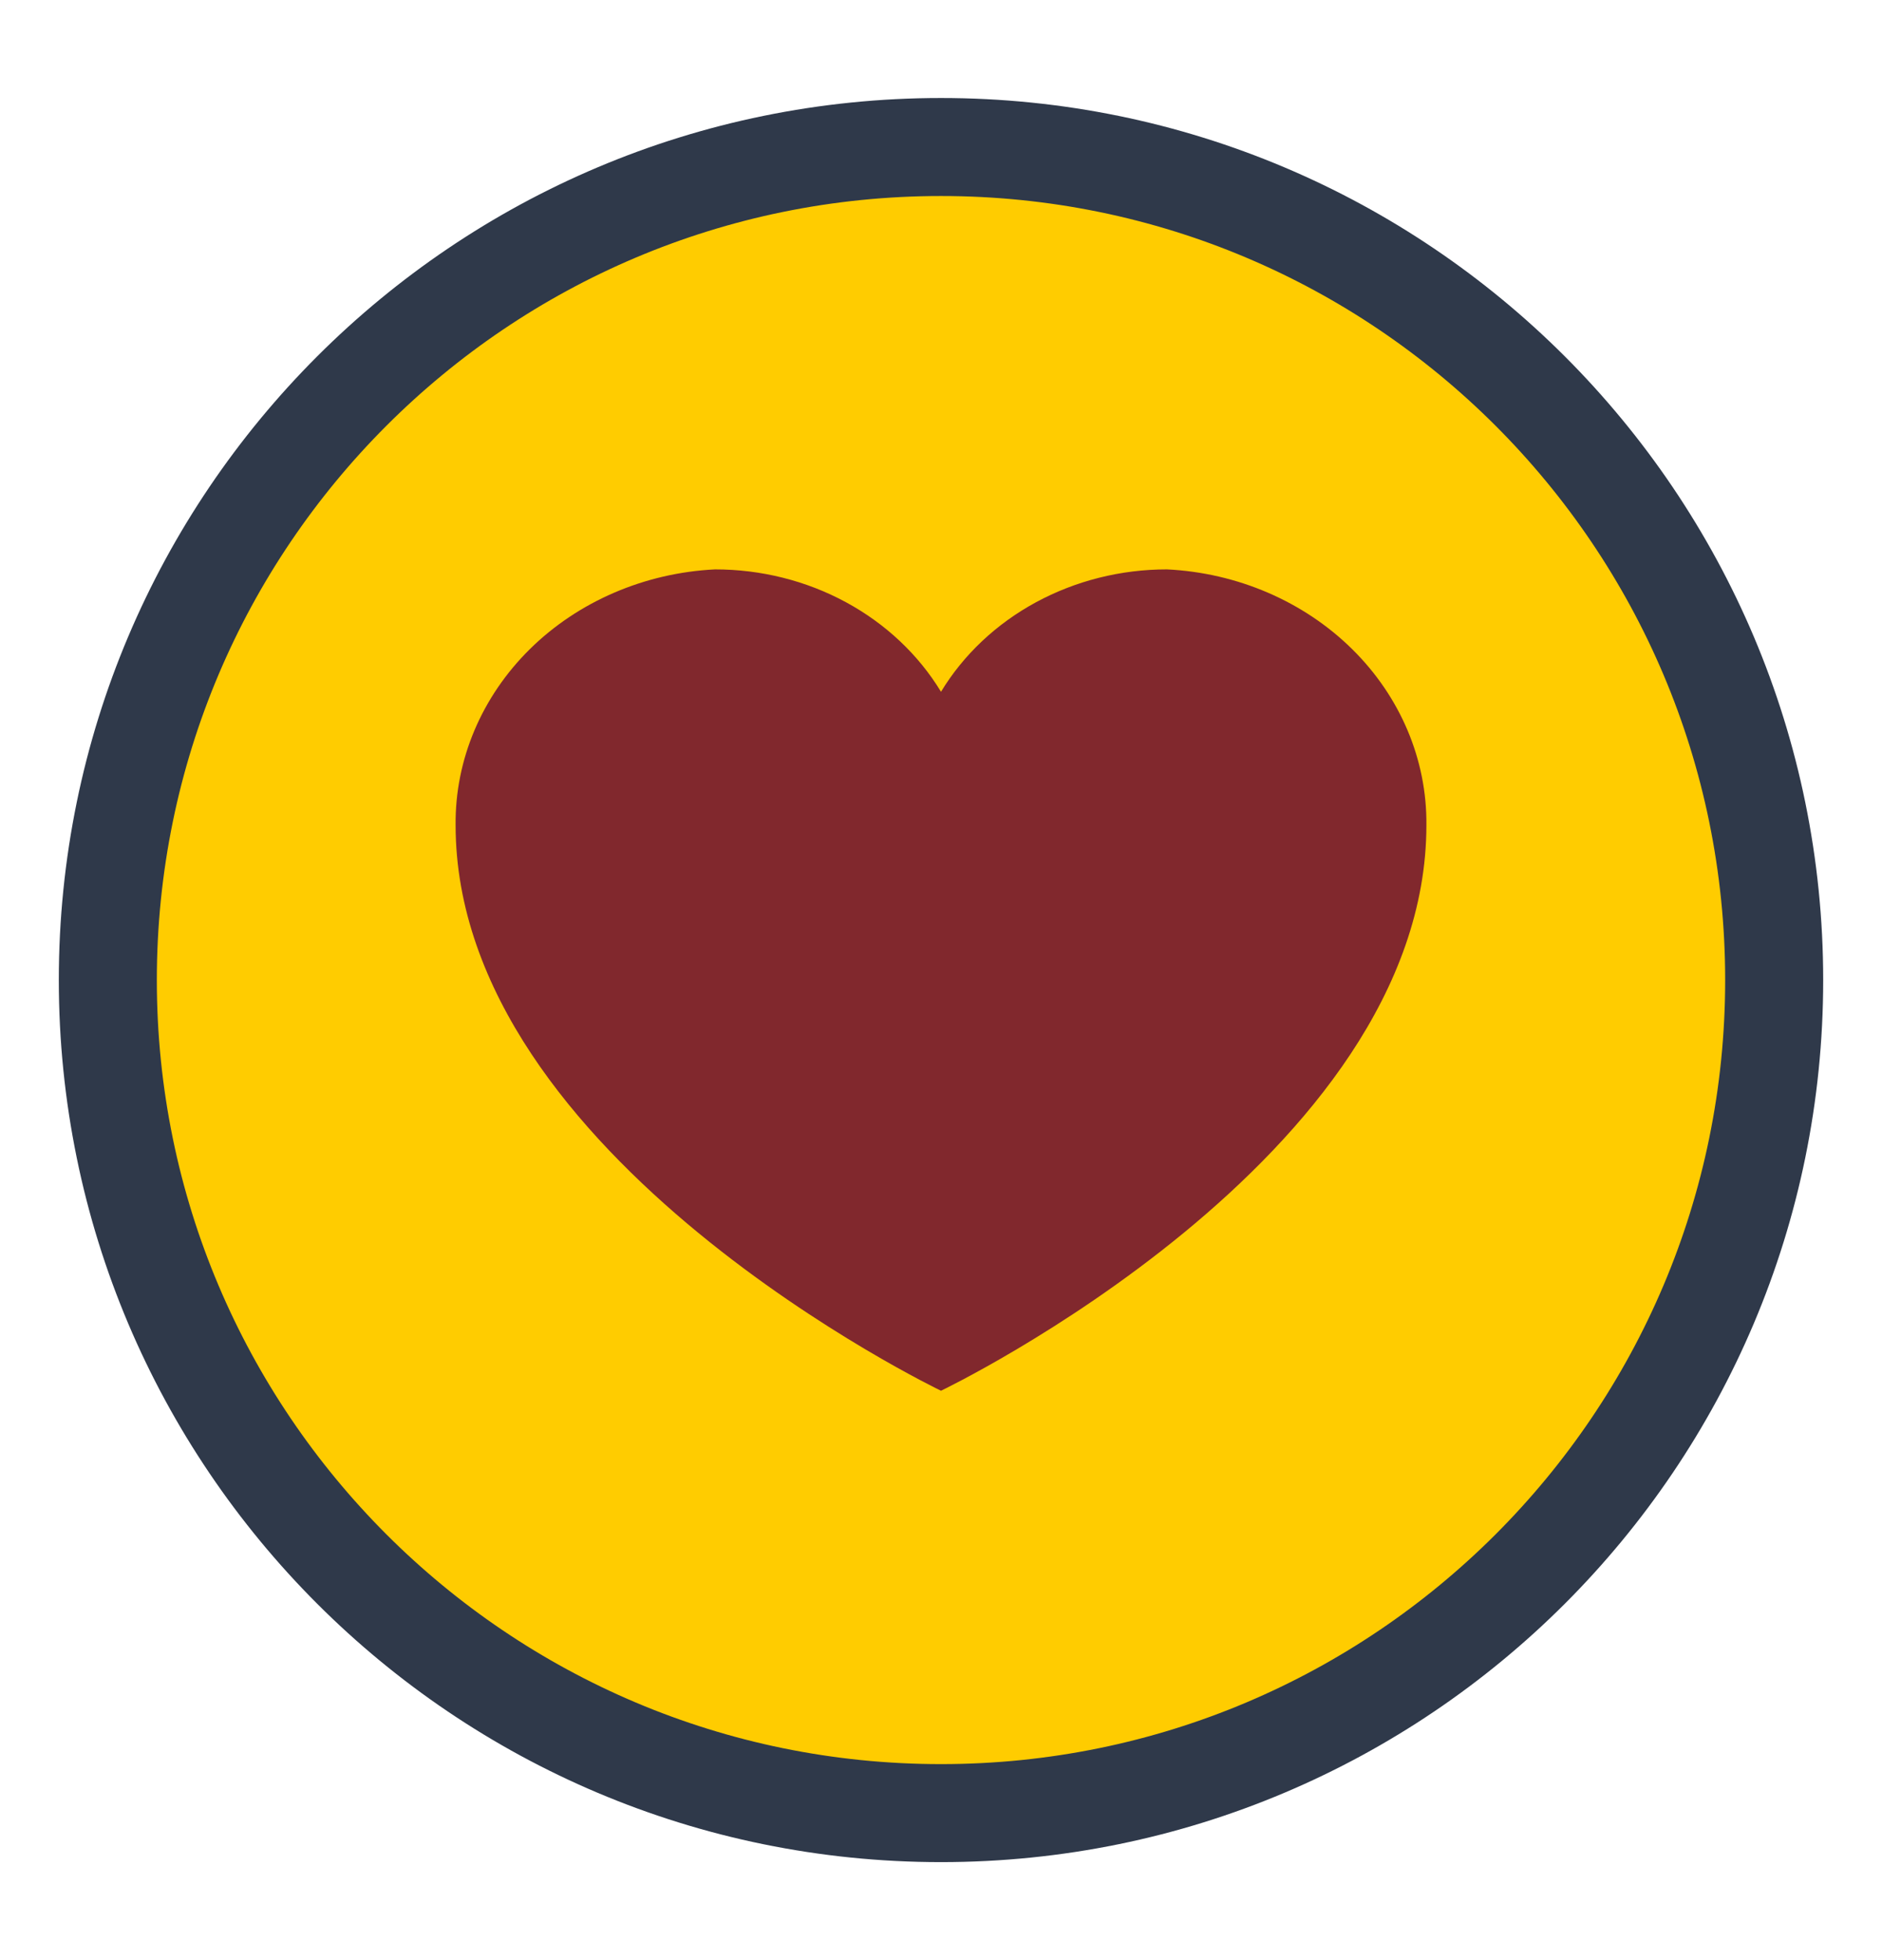
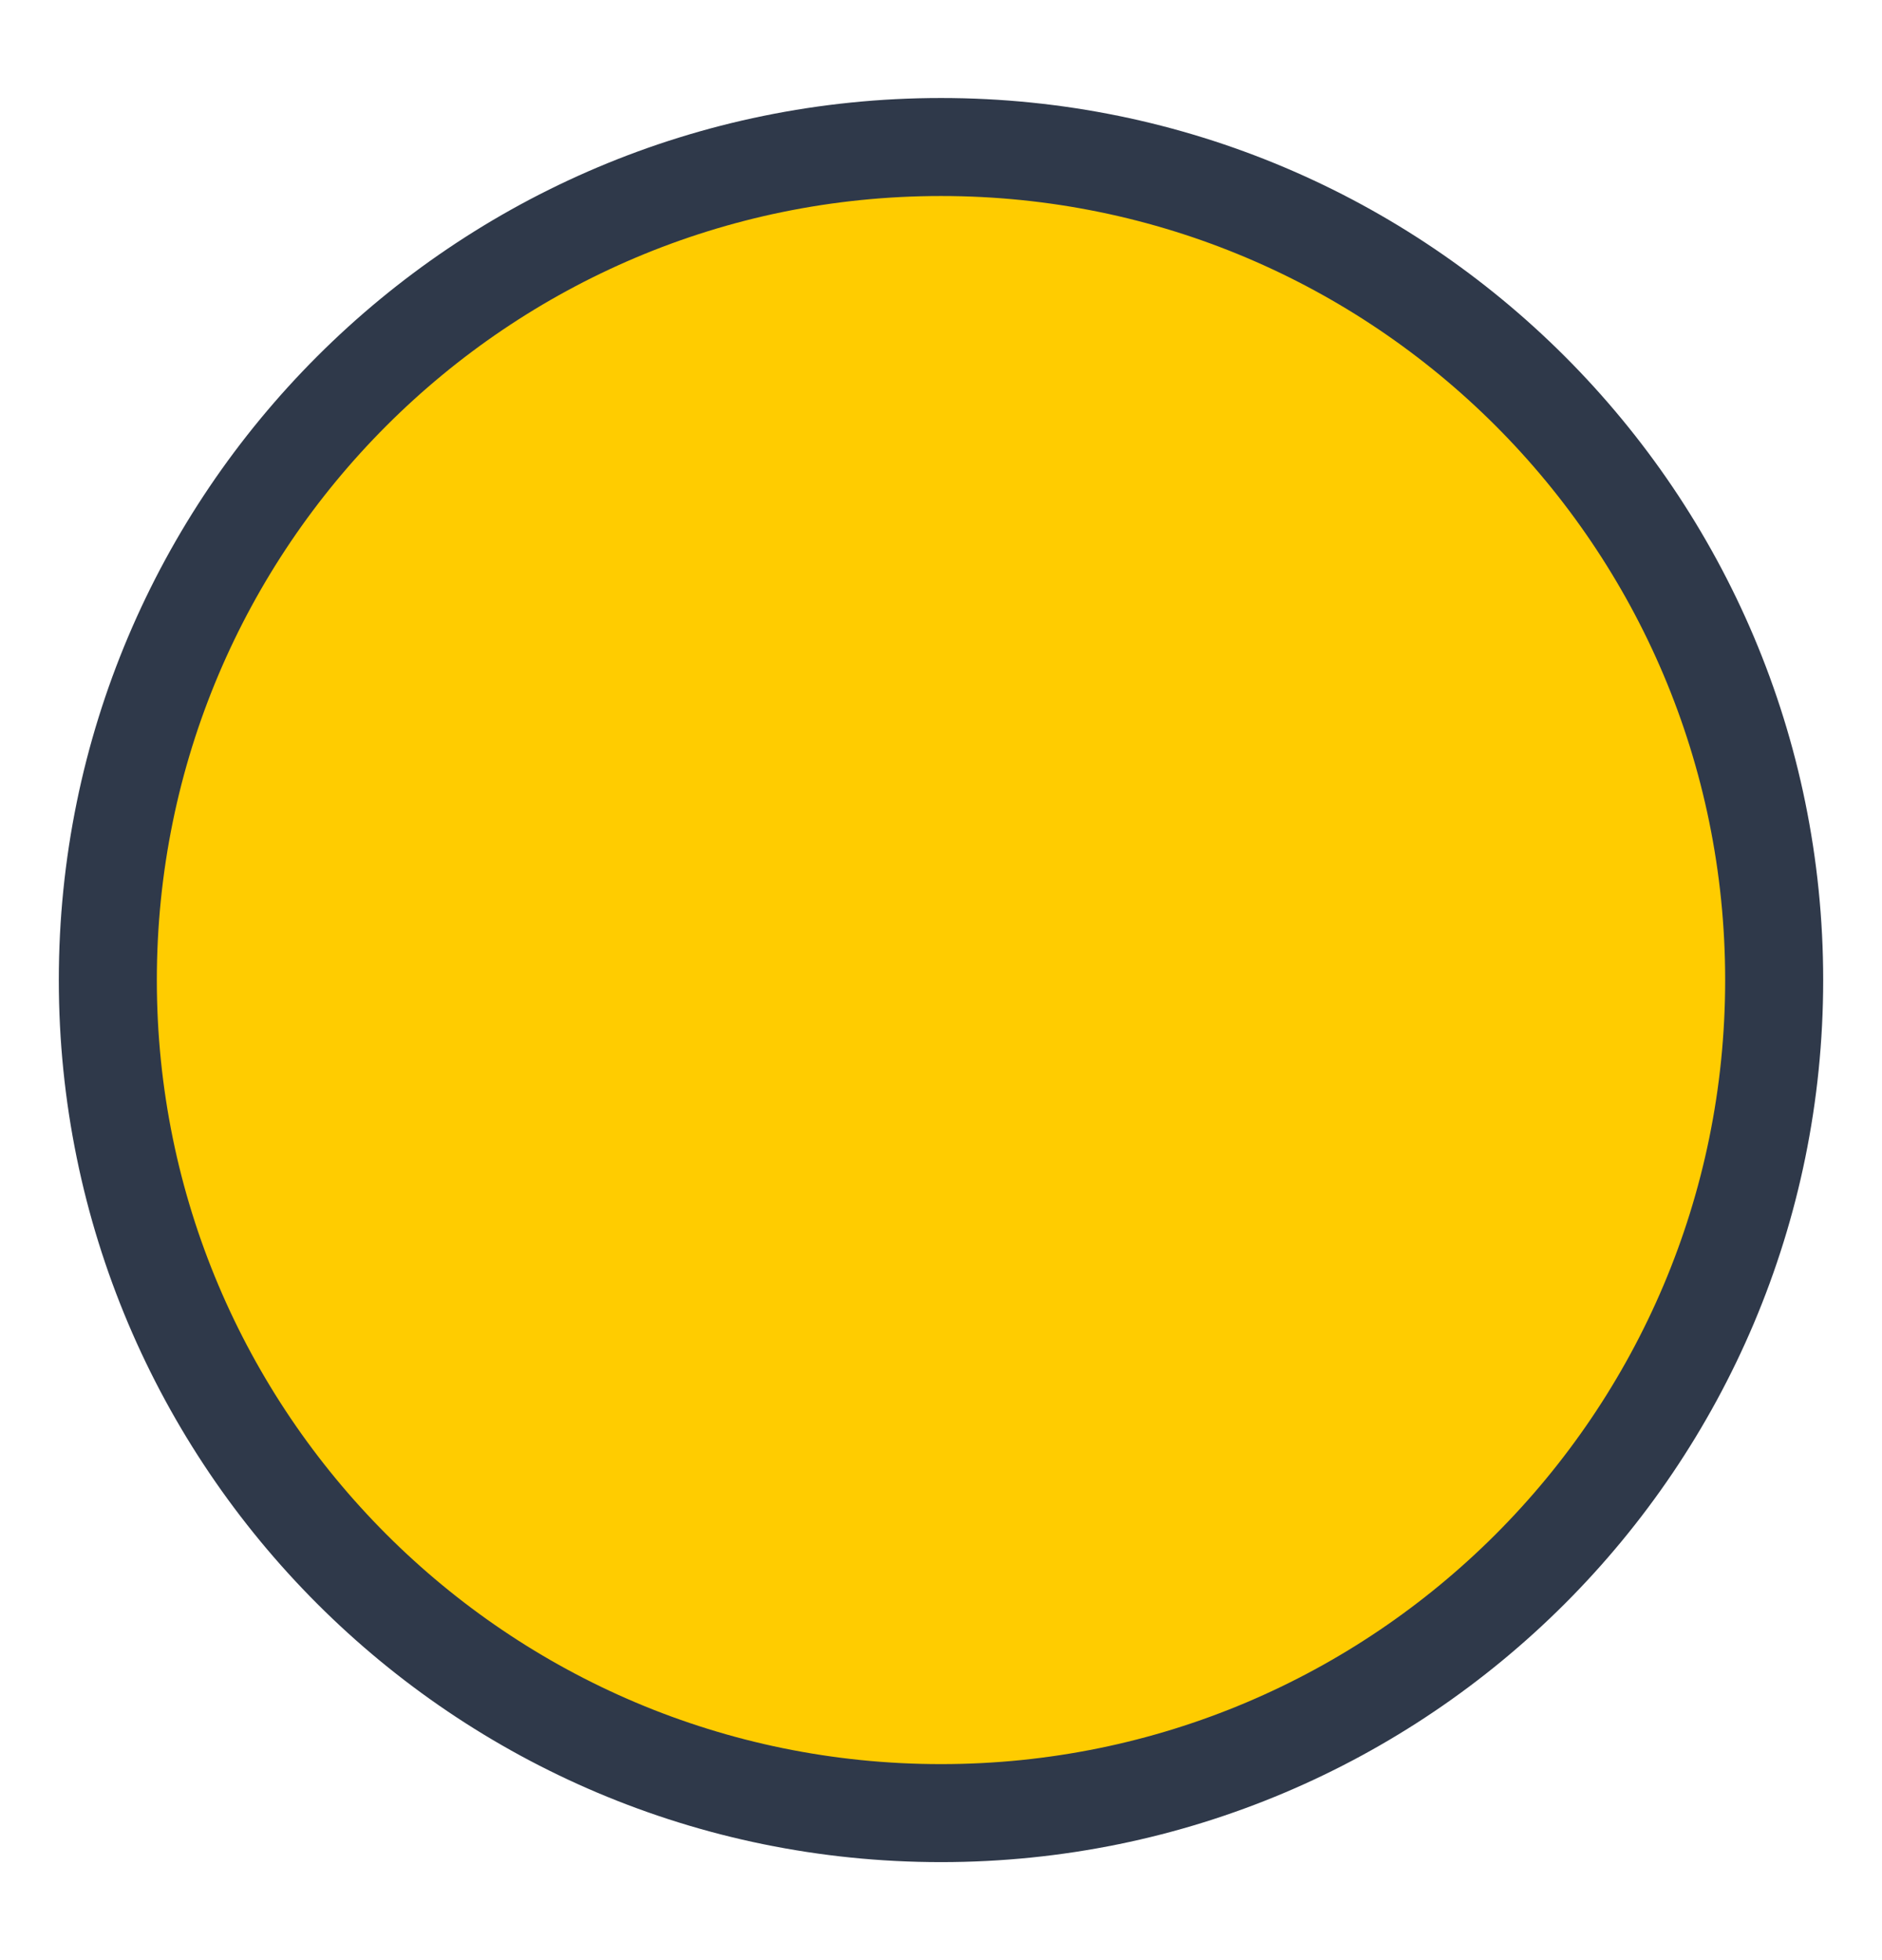
<svg xmlns="http://www.w3.org/2000/svg" width="24" height="25" viewBox="0 0 24 25" fill="none">
  <path d="M12 23.125C17.868 23.125 22.625 18.368 22.625 12.5C22.625 6.632 17.868 1.875 12 1.875C6.132 1.875 1.375 6.632 1.375 12.5C1.375 18.368 6.132 23.125 12 23.125Z" fill="#FFCC00" stroke="#2F394A" stroke-width="1.25" />
-   <path d="M14.881 7.262C14.294 7.262 13.718 7.407 13.212 7.681C12.706 7.955 12.287 8.35 12 8.823C11.713 8.35 11.294 7.955 10.788 7.681C10.281 7.406 9.705 7.262 9.118 7.262C8.22 7.307 7.374 7.671 6.758 8.278C6.142 8.886 5.802 9.69 5.81 10.523C5.81 14.773 12 17.738 12 17.738C12 17.738 18.19 14.774 18.19 10.523C18.198 9.69 17.858 8.885 17.242 8.278C16.625 7.67 15.78 7.306 14.881 7.262Z" fill="#81282D" />
</svg>